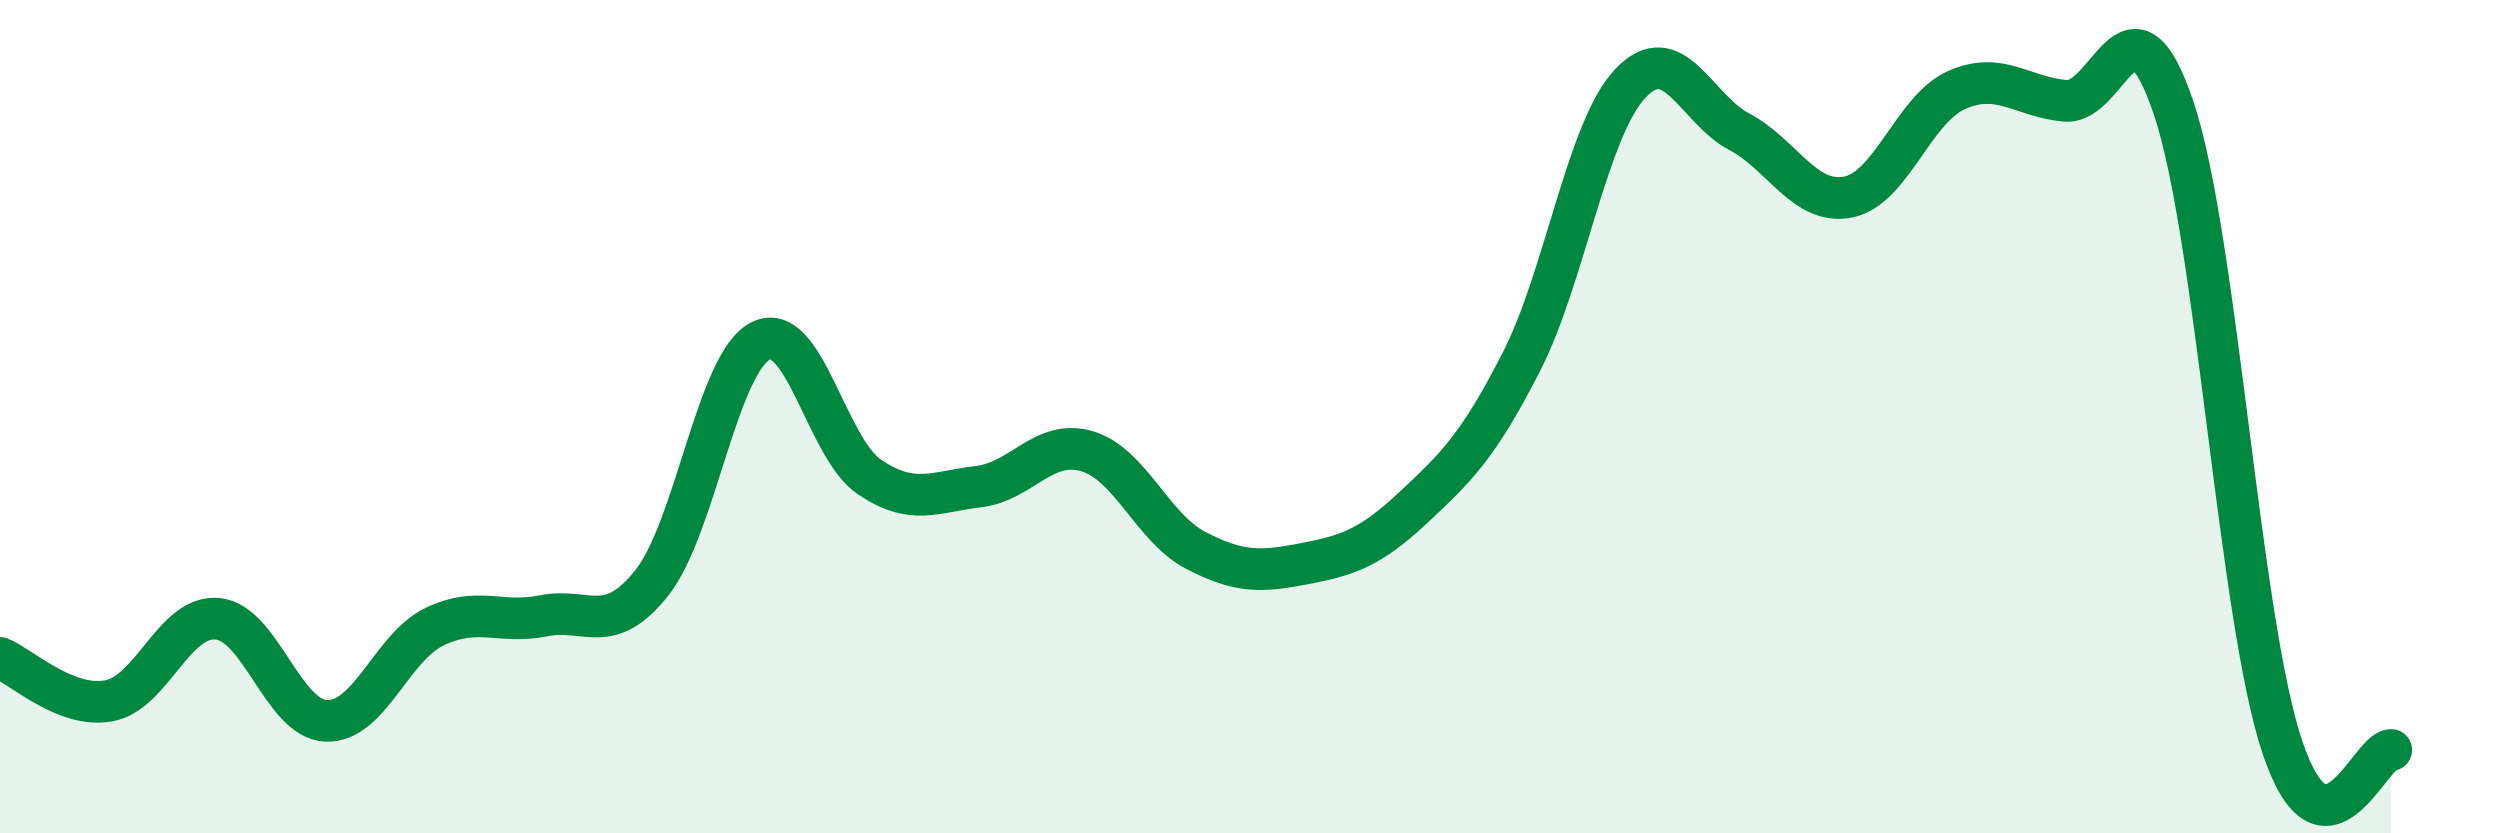
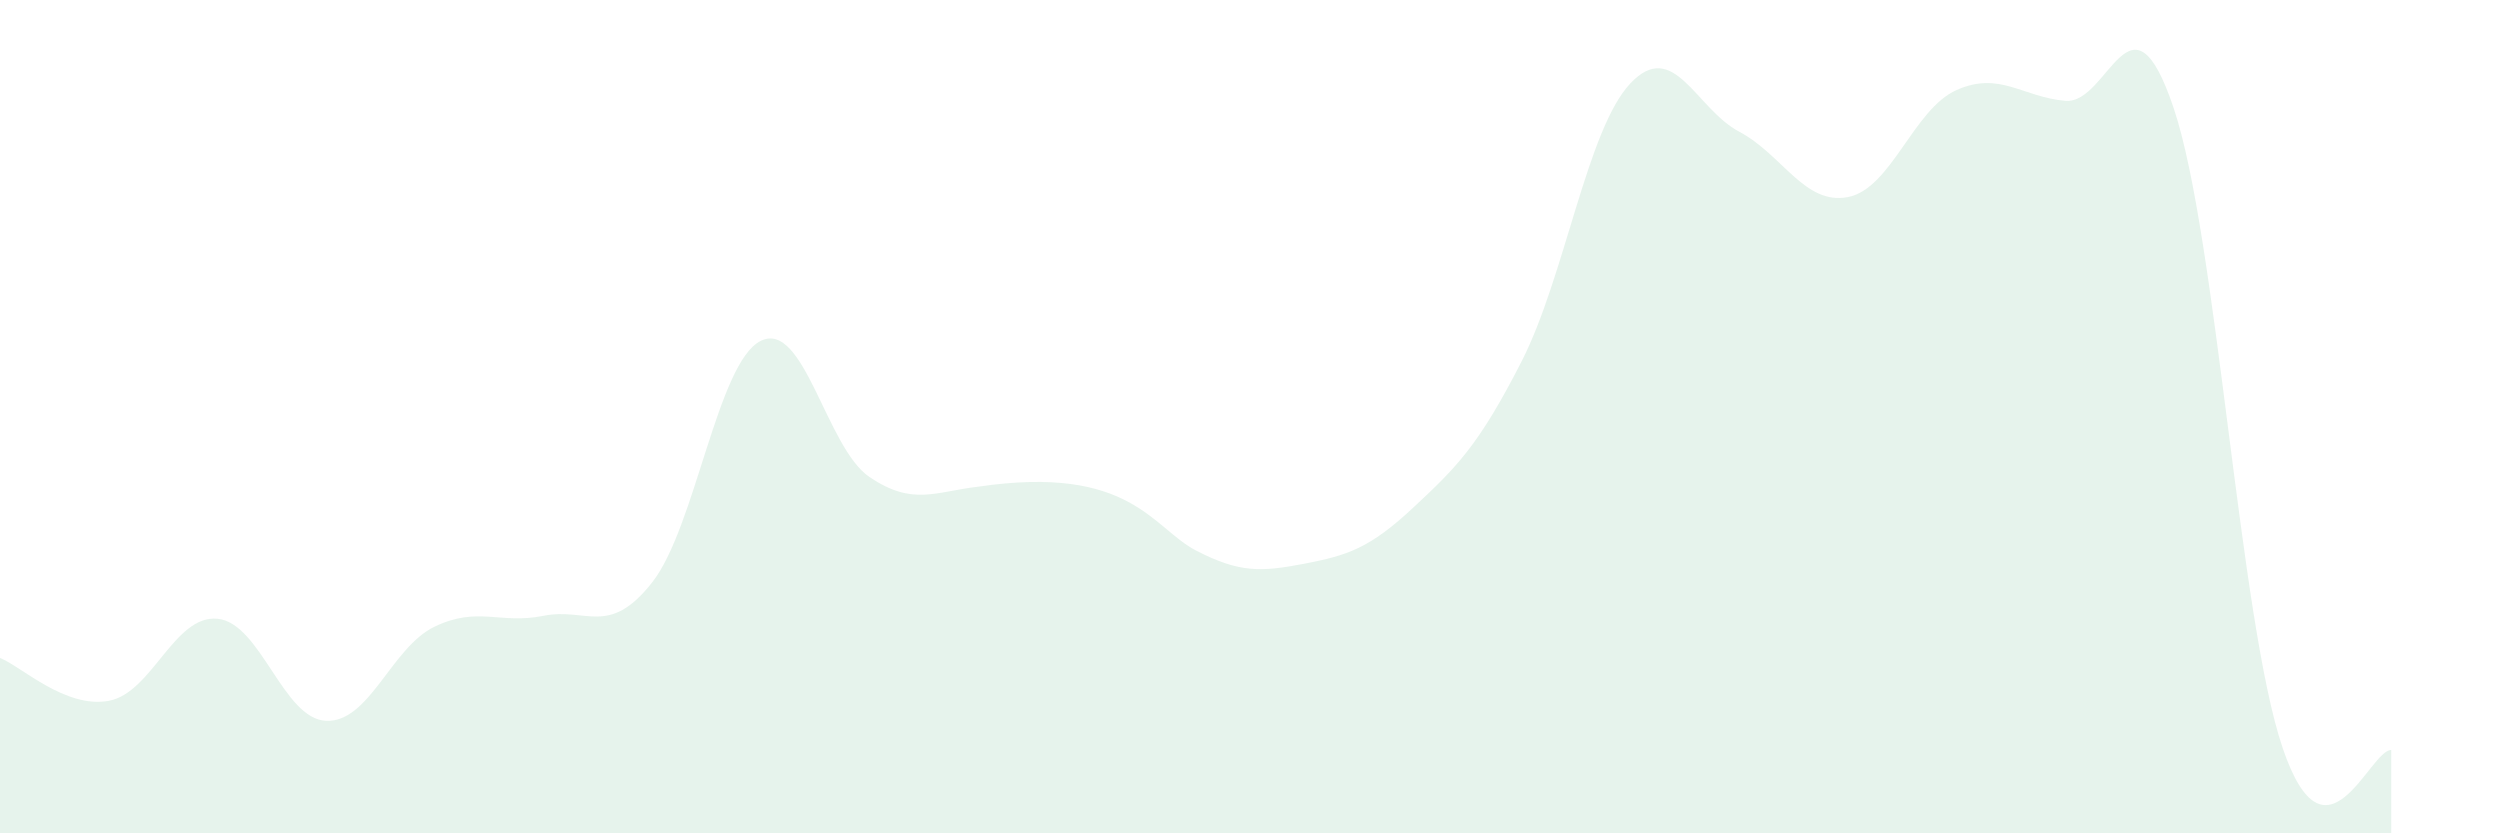
<svg xmlns="http://www.w3.org/2000/svg" width="60" height="20" viewBox="0 0 60 20">
-   <path d="M 0,15.79 C 0.52,16 1.57,17.01 2.61,16.82 C 3.65,16.63 4.18,14.75 5.22,14.85 C 6.26,14.95 6.79,17.26 7.83,17.3 C 8.87,17.34 9.39,15.54 10.43,15.04 C 11.47,14.54 12,14.99 13.04,14.78 C 14.08,14.57 14.61,15.3 15.65,13.98 C 16.69,12.66 17.22,8.69 18.26,8.18 C 19.3,7.67 19.83,10.75 20.87,11.45 C 21.91,12.15 22.44,11.8 23.48,11.68 C 24.52,11.56 25.05,10.52 26.09,10.83 C 27.13,11.14 27.66,12.67 28.7,13.21 C 29.74,13.75 30.26,13.73 31.3,13.53 C 32.34,13.33 32.87,13.16 33.91,12.19 C 34.95,11.22 35.48,10.71 36.52,8.67 C 37.56,6.63 38.09,3.1 39.13,2 C 40.17,0.9 40.7,2.61 41.74,3.16 C 42.78,3.71 43.31,4.93 44.35,4.73 C 45.39,4.53 45.92,2.62 46.96,2.16 C 48,1.7 48.53,2.33 49.57,2.42 C 50.61,2.51 51.13,-0.5 52.17,2.6 C 53.21,5.7 53.74,14.86 54.78,17.94 C 55.82,21.02 56.87,17.99 57.39,18L57.39 20L0 20Z" fill="#008740" opacity="0.1" stroke-linecap="round" stroke-linejoin="round" />
-   <path d="M 0,15.79 C 0.52,16 1.57,17.01 2.61,16.82 C 3.65,16.63 4.18,14.75 5.22,14.85 C 6.26,14.95 6.79,17.26 7.83,17.3 C 8.87,17.34 9.39,15.54 10.43,15.04 C 11.47,14.54 12,14.99 13.04,14.78 C 14.08,14.57 14.61,15.3 15.65,13.98 C 16.69,12.66 17.22,8.69 18.26,8.18 C 19.3,7.67 19.83,10.75 20.87,11.45 C 21.91,12.15 22.44,11.8 23.48,11.68 C 24.52,11.56 25.05,10.52 26.09,10.83 C 27.13,11.14 27.66,12.67 28.7,13.21 C 29.74,13.75 30.26,13.73 31.3,13.53 C 32.34,13.33 32.87,13.16 33.91,12.19 C 34.95,11.22 35.48,10.71 36.52,8.67 C 37.56,6.63 38.09,3.1 39.13,2 C 40.17,0.9 40.7,2.61 41.74,3.16 C 42.78,3.71 43.31,4.93 44.35,4.73 C 45.39,4.53 45.92,2.62 46.96,2.16 C 48,1.7 48.53,2.33 49.57,2.42 C 50.61,2.51 51.13,-0.5 52.17,2.6 C 53.21,5.7 53.74,14.86 54.78,17.94 C 55.82,21.02 56.87,17.99 57.39,18" stroke="#008740" stroke-width="1" fill="none" stroke-linecap="round" stroke-linejoin="round" />
+   <path d="M 0,15.79 C 0.52,16 1.57,17.01 2.61,16.82 C 3.65,16.63 4.18,14.75 5.22,14.85 C 6.26,14.95 6.79,17.26 7.83,17.3 C 8.87,17.34 9.39,15.54 10.43,15.04 C 11.47,14.54 12,14.99 13.04,14.78 C 14.08,14.57 14.61,15.3 15.65,13.98 C 16.69,12.66 17.22,8.69 18.26,8.18 C 19.3,7.67 19.83,10.75 20.87,11.45 C 21.91,12.15 22.44,11.8 23.48,11.68 C 27.13,11.14 27.66,12.67 28.7,13.21 C 29.74,13.75 30.26,13.73 31.3,13.53 C 32.34,13.33 32.87,13.16 33.91,12.19 C 34.95,11.22 35.48,10.71 36.52,8.67 C 37.56,6.63 38.09,3.1 39.13,2 C 40.17,0.9 40.7,2.61 41.74,3.16 C 42.78,3.71 43.31,4.93 44.35,4.73 C 45.39,4.53 45.92,2.62 46.96,2.16 C 48,1.7 48.53,2.33 49.57,2.42 C 50.61,2.51 51.13,-0.5 52.17,2.6 C 53.21,5.7 53.74,14.86 54.78,17.94 C 55.82,21.02 56.87,17.99 57.39,18L57.39 20L0 20Z" fill="#008740" opacity="0.1" stroke-linecap="round" stroke-linejoin="round" />
</svg>